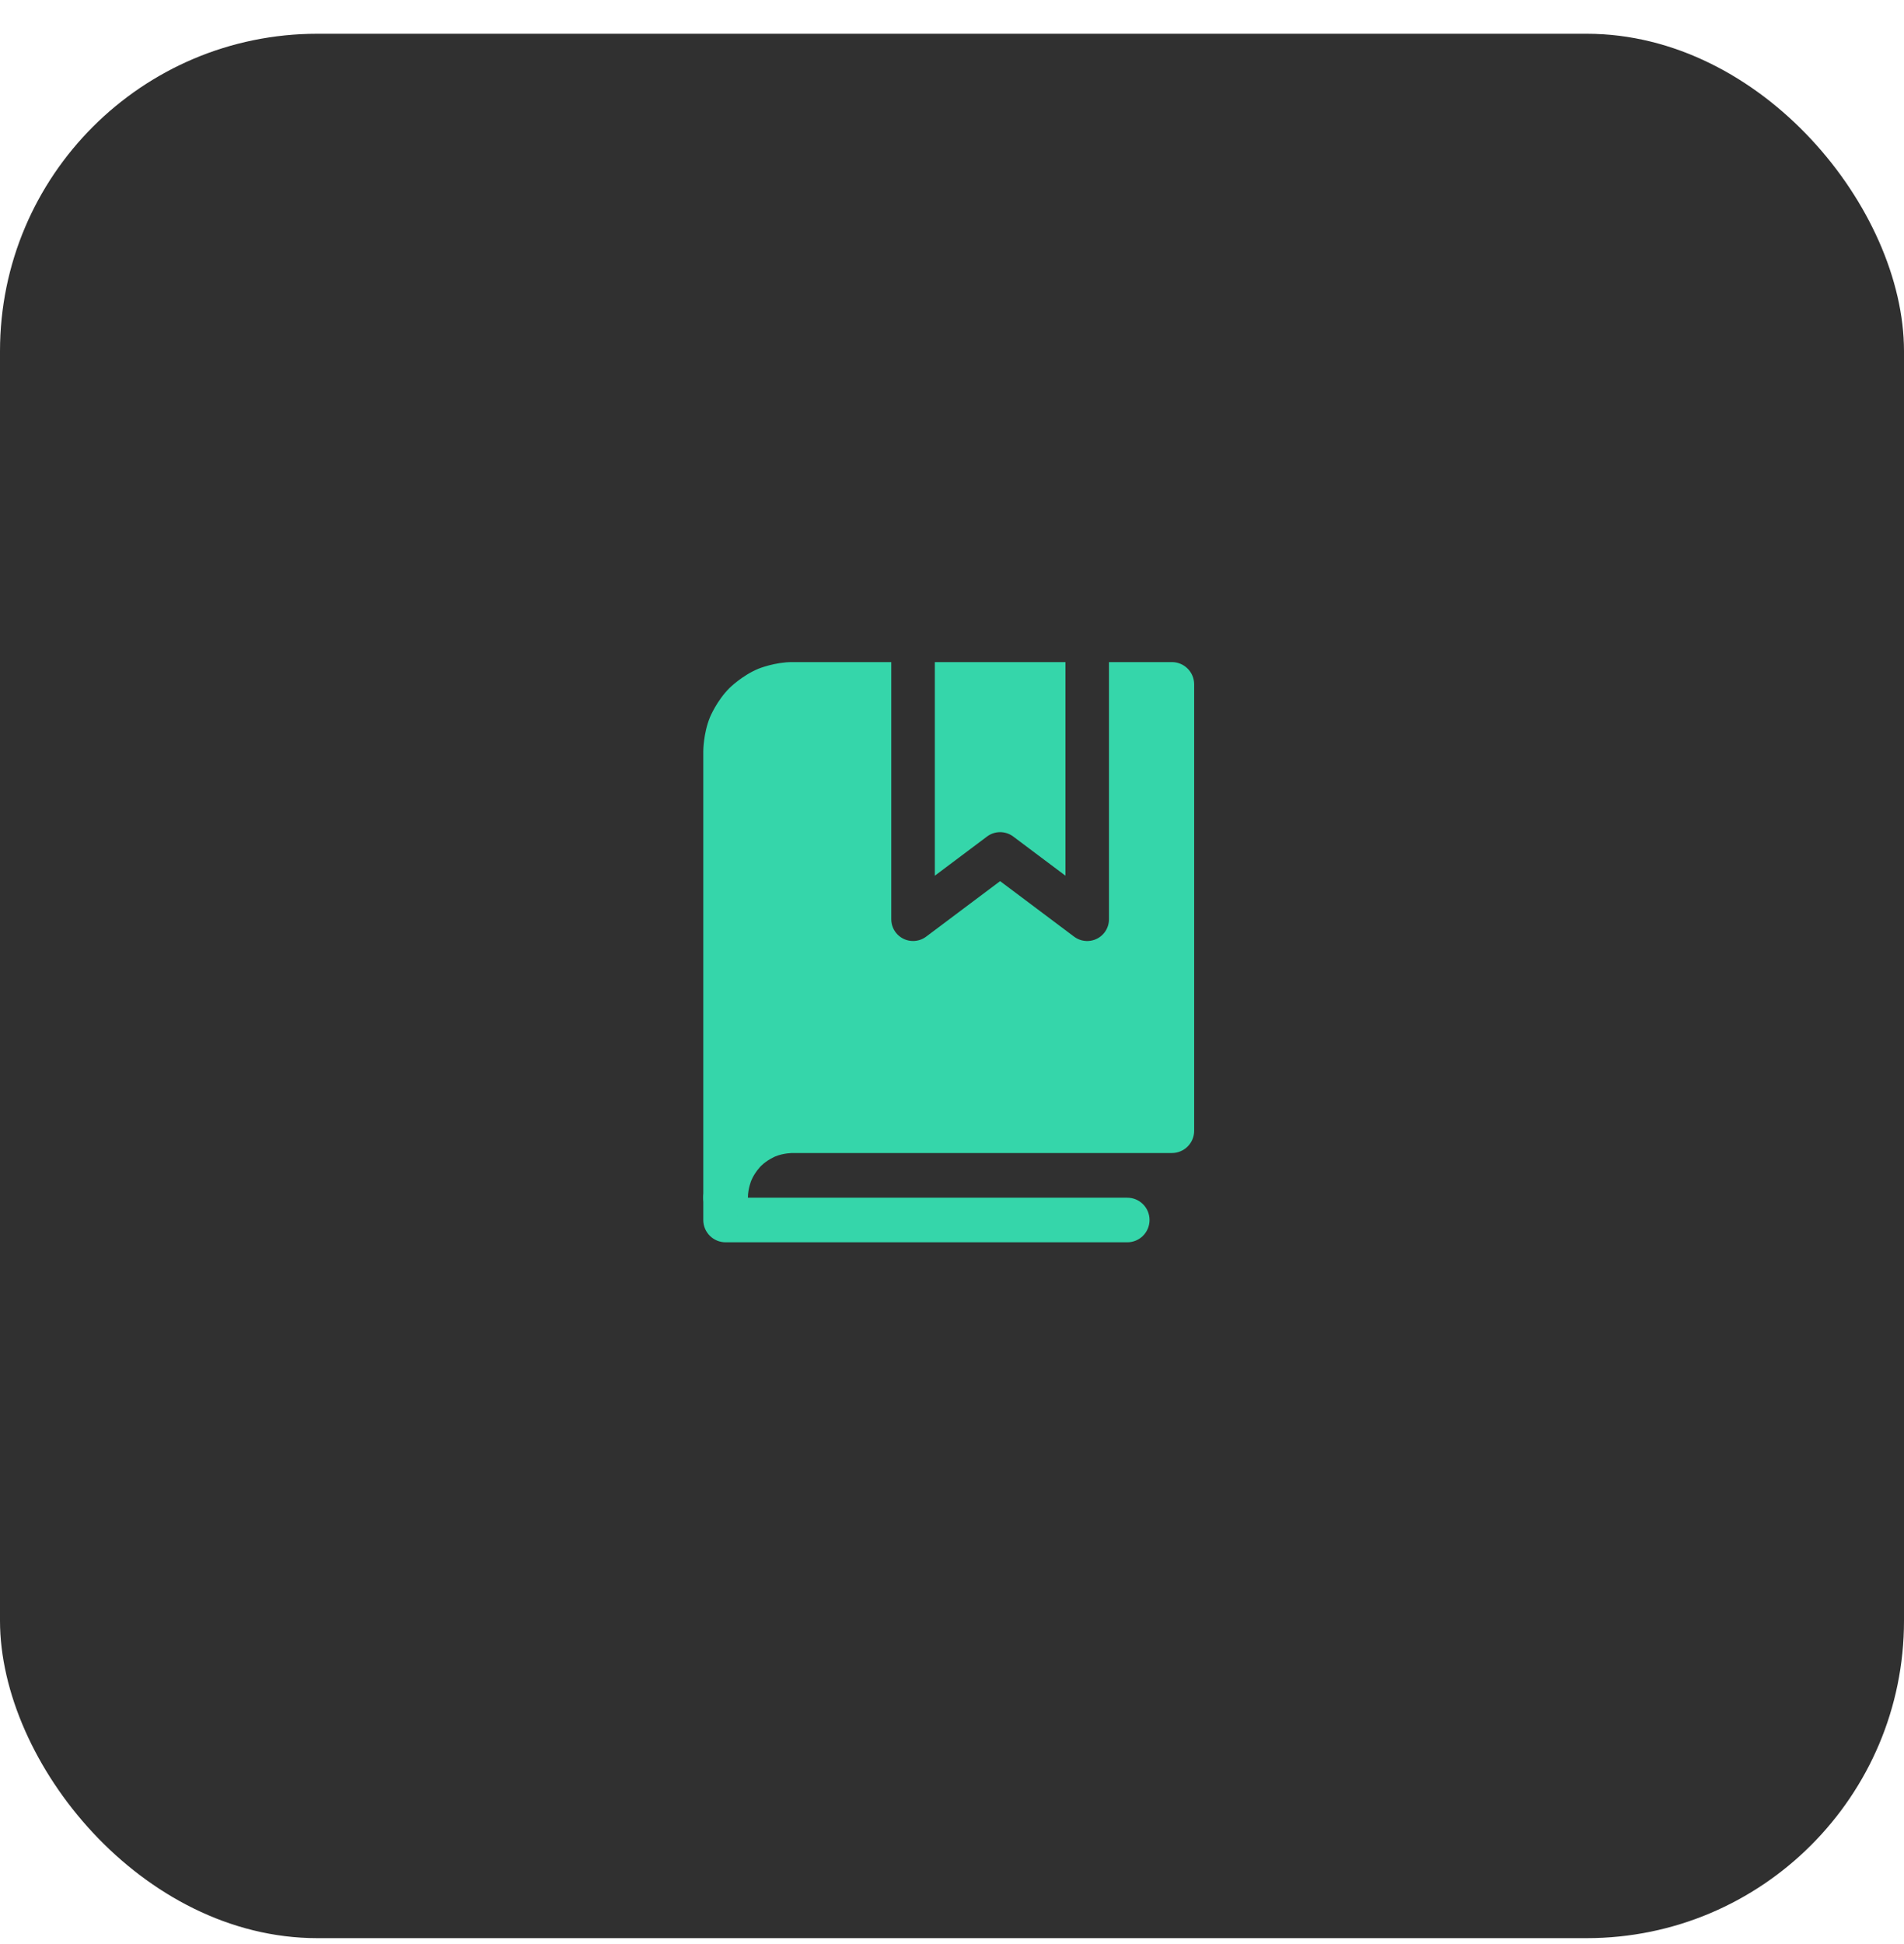
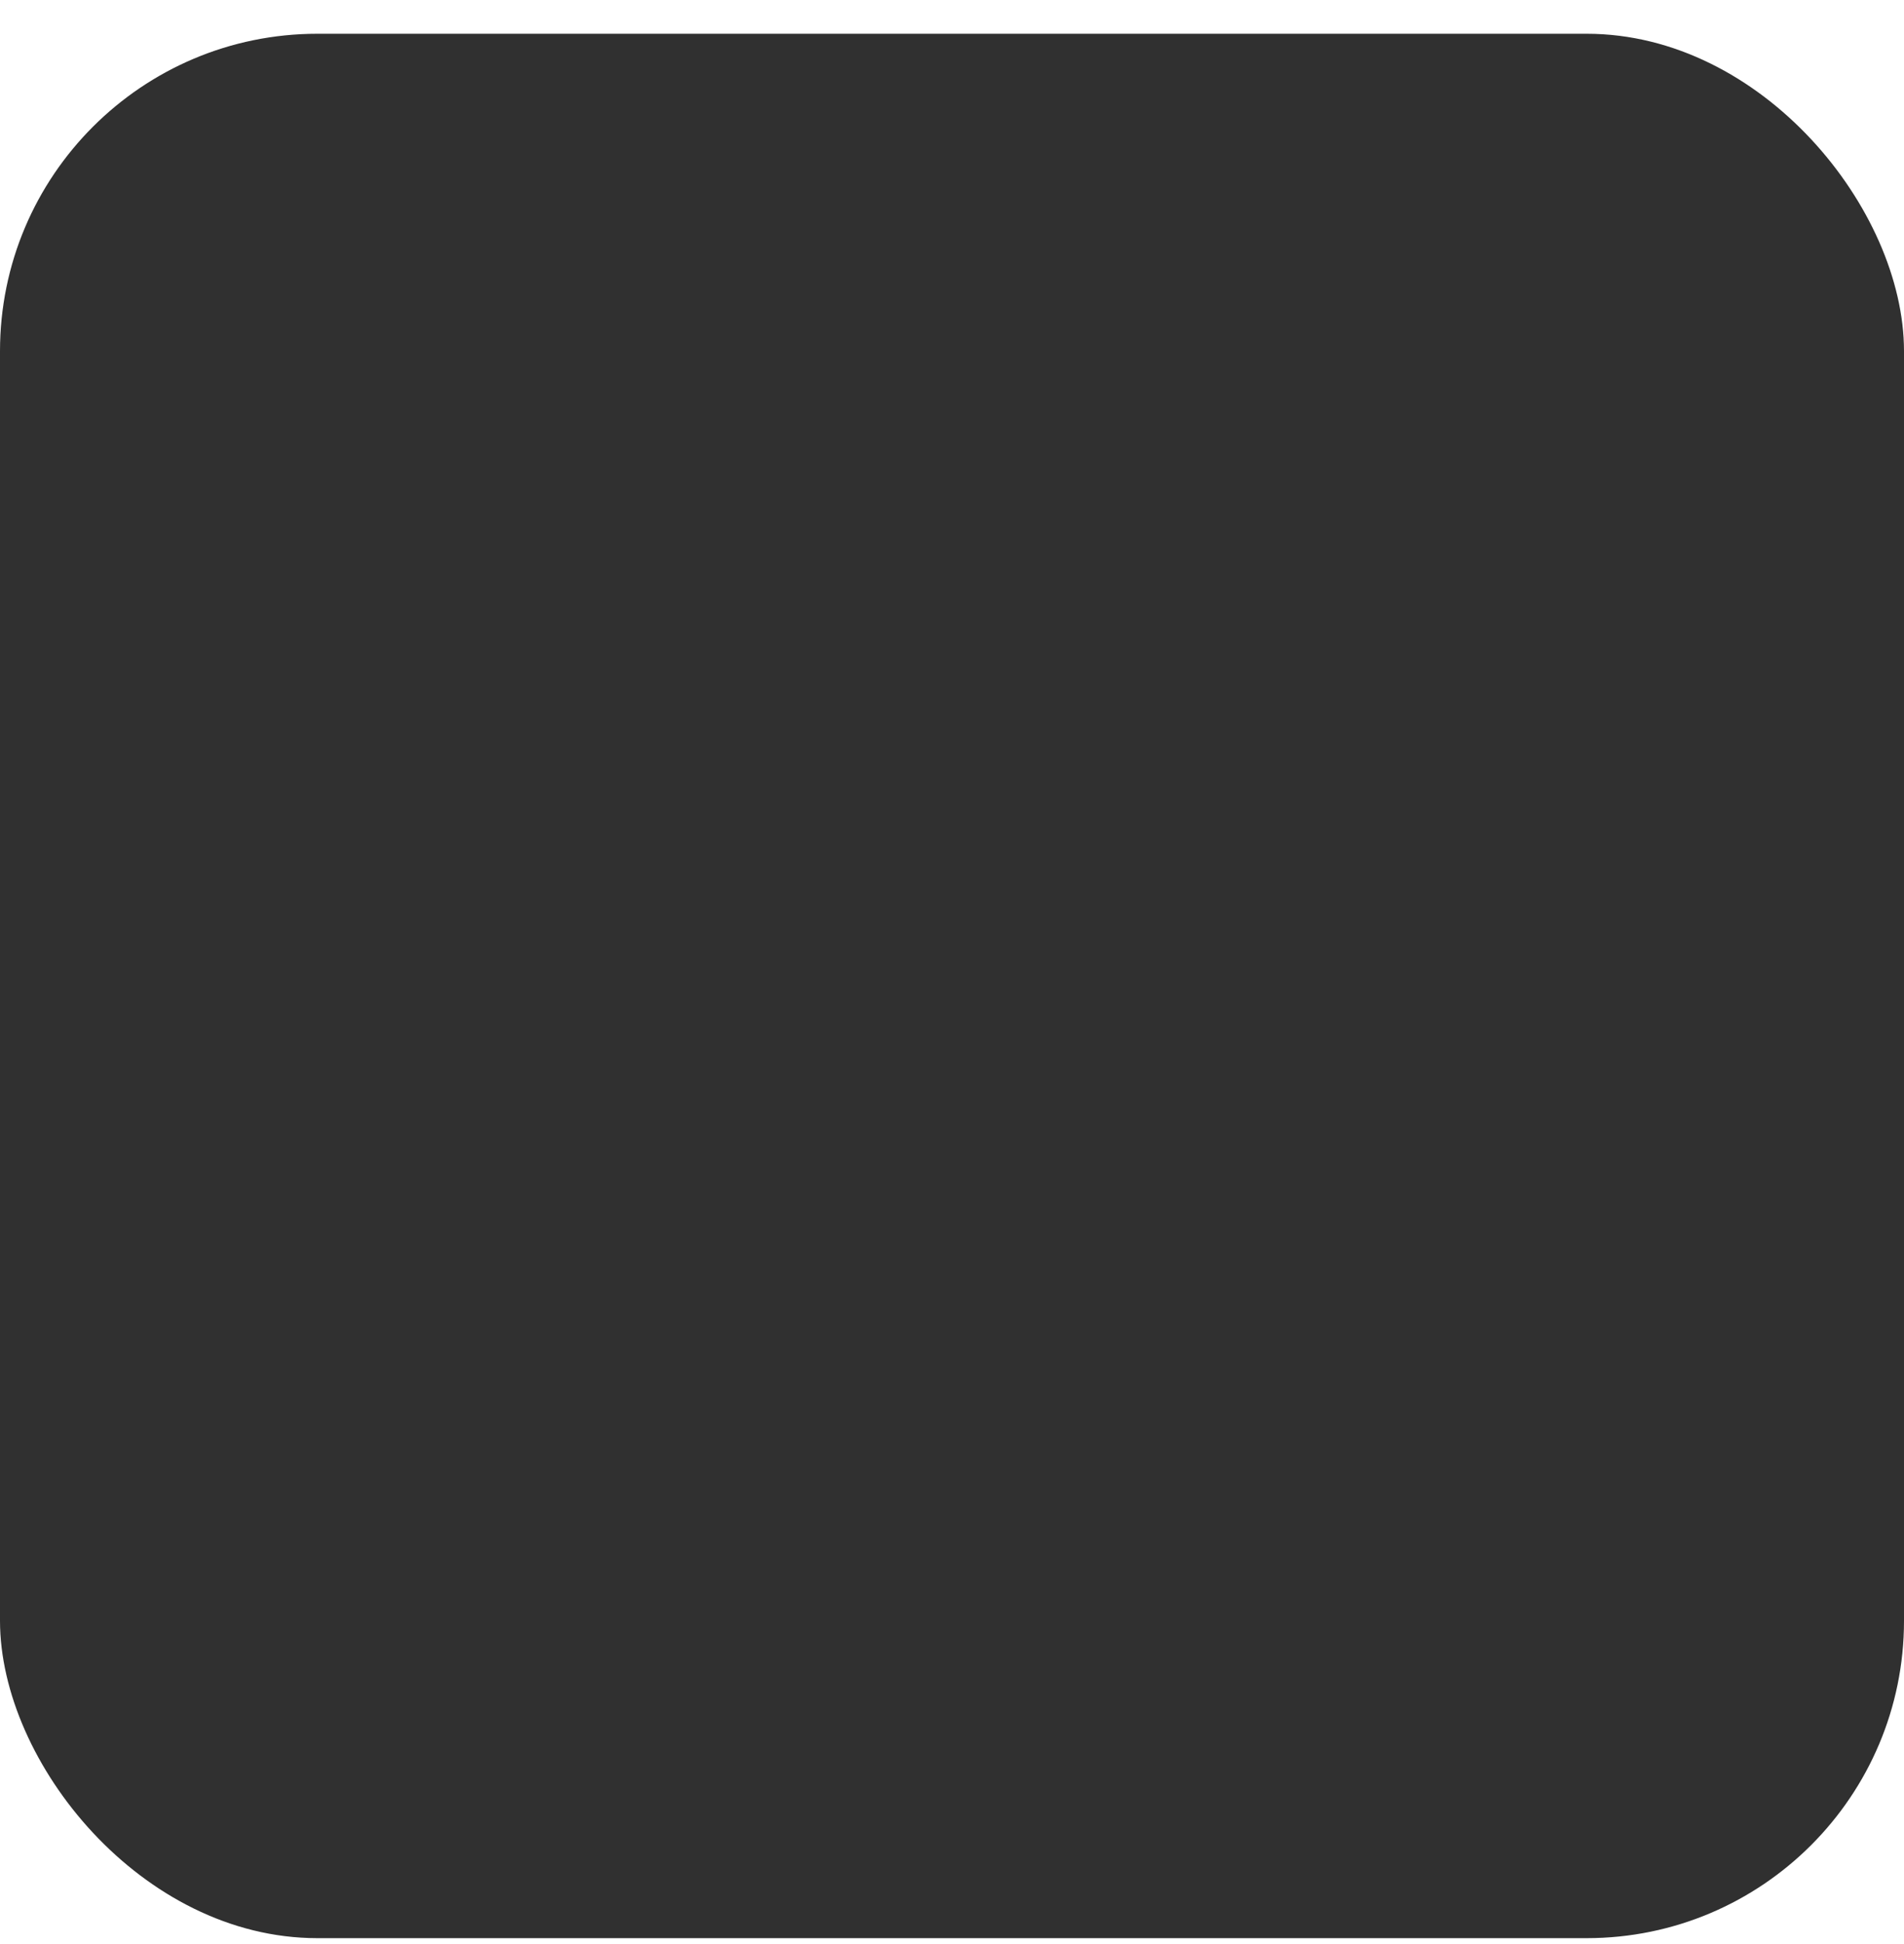
<svg xmlns="http://www.w3.org/2000/svg" width="48" height="49" viewBox="0 0 48 49" fill="none">
  <rect y="0.851" width="48" height="48" rx="8" fill="#303030" />
  <g clip-path="url(#clip0_2066_3926)">
    <path d="M18.293 31.312H28.418C28.729 31.312 28.98 31.061 28.98 30.75C28.98 30.439 28.729 30.188 28.418 30.188H18.855C18.855 29.877 18.604 29.625 18.293 29.625C17.982 29.625 17.73 29.877 17.73 30.188V30.75C17.73 31.061 17.982 31.312 18.293 31.312Z" fill="#35D6AA" />
-     <path d="M17.899 18.076C17.729 18.491 17.73 18.939 17.73 18.939V30.172L17.73 30.188L17.73 30.19C17.732 30.5 17.983 30.75 18.293 30.75C18.604 30.75 18.855 30.498 18.855 30.188V30.174C18.857 29.957 18.94 29.755 18.94 29.755C19.025 29.548 19.183 29.39 19.183 29.39C19.341 29.232 19.548 29.147 19.548 29.147C19.755 29.062 19.978 29.062 19.978 29.062L29.543 29.062C29.854 29.062 30.105 28.811 30.105 28.5V17.25C30.105 16.939 29.854 16.688 29.543 16.688H19.98C19.534 16.686 19.119 16.856 19.119 16.856C18.705 17.027 18.387 17.345 18.387 17.345C18.07 17.662 17.899 18.076 17.899 18.076Z" fill="#35D6AA" />
    <path d="M23.567 22.072V16.583C23.567 16.28 23.321 16.034 23.018 16.034C22.715 16.034 22.469 16.28 22.469 16.583V23.17C22.469 23.473 22.715 23.718 23.018 23.718C23.136 23.718 23.252 23.68 23.347 23.609L25.213 22.209L27.079 23.609C27.322 23.791 27.666 23.741 27.848 23.499C27.919 23.404 27.957 23.288 27.957 23.17V16.583C27.957 16.28 27.712 16.034 27.409 16.034C27.105 16.034 26.86 16.28 26.86 16.583V22.072L25.543 21.084C25.347 20.938 25.079 20.938 24.884 21.084L23.567 22.072Z" fill="#303030" />
  </g>
  <defs>
    <clipPath id="clip0_2066_3926">
-       <rect width="18" height="18" fill="white" transform="translate(15 14.851)" />
-     </clipPath>
+       </clipPath>
  </defs>
</svg>